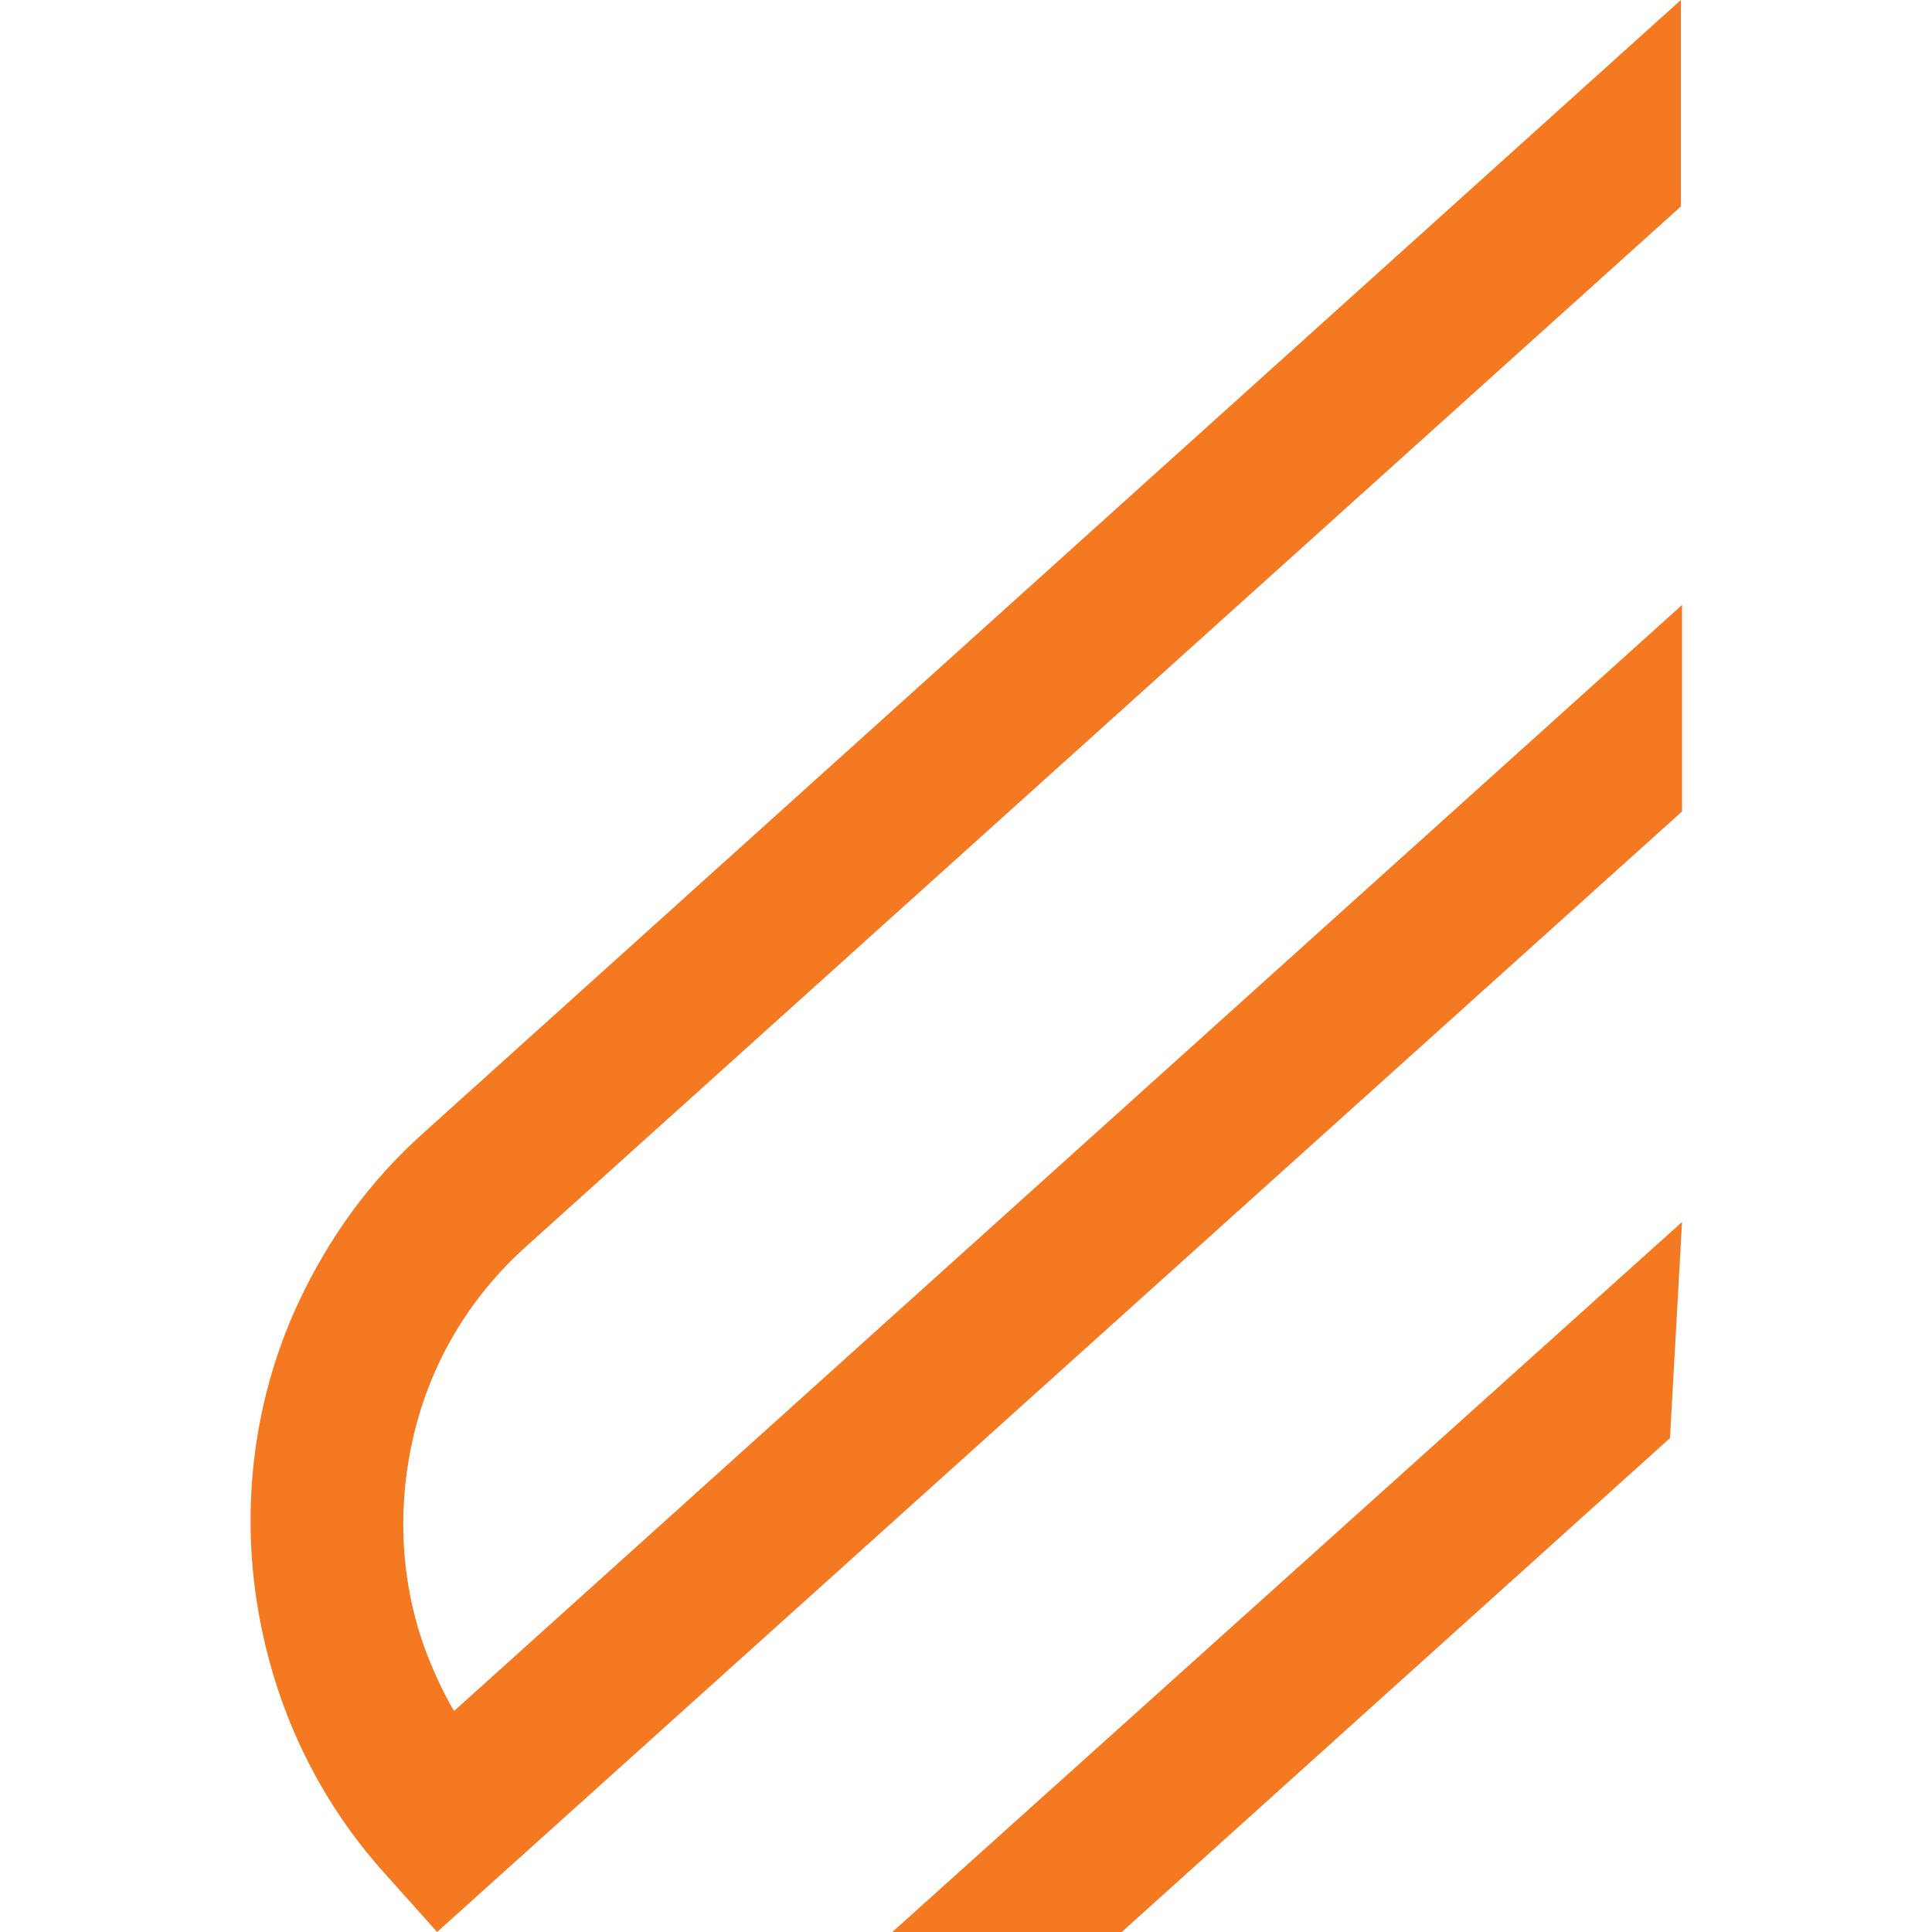
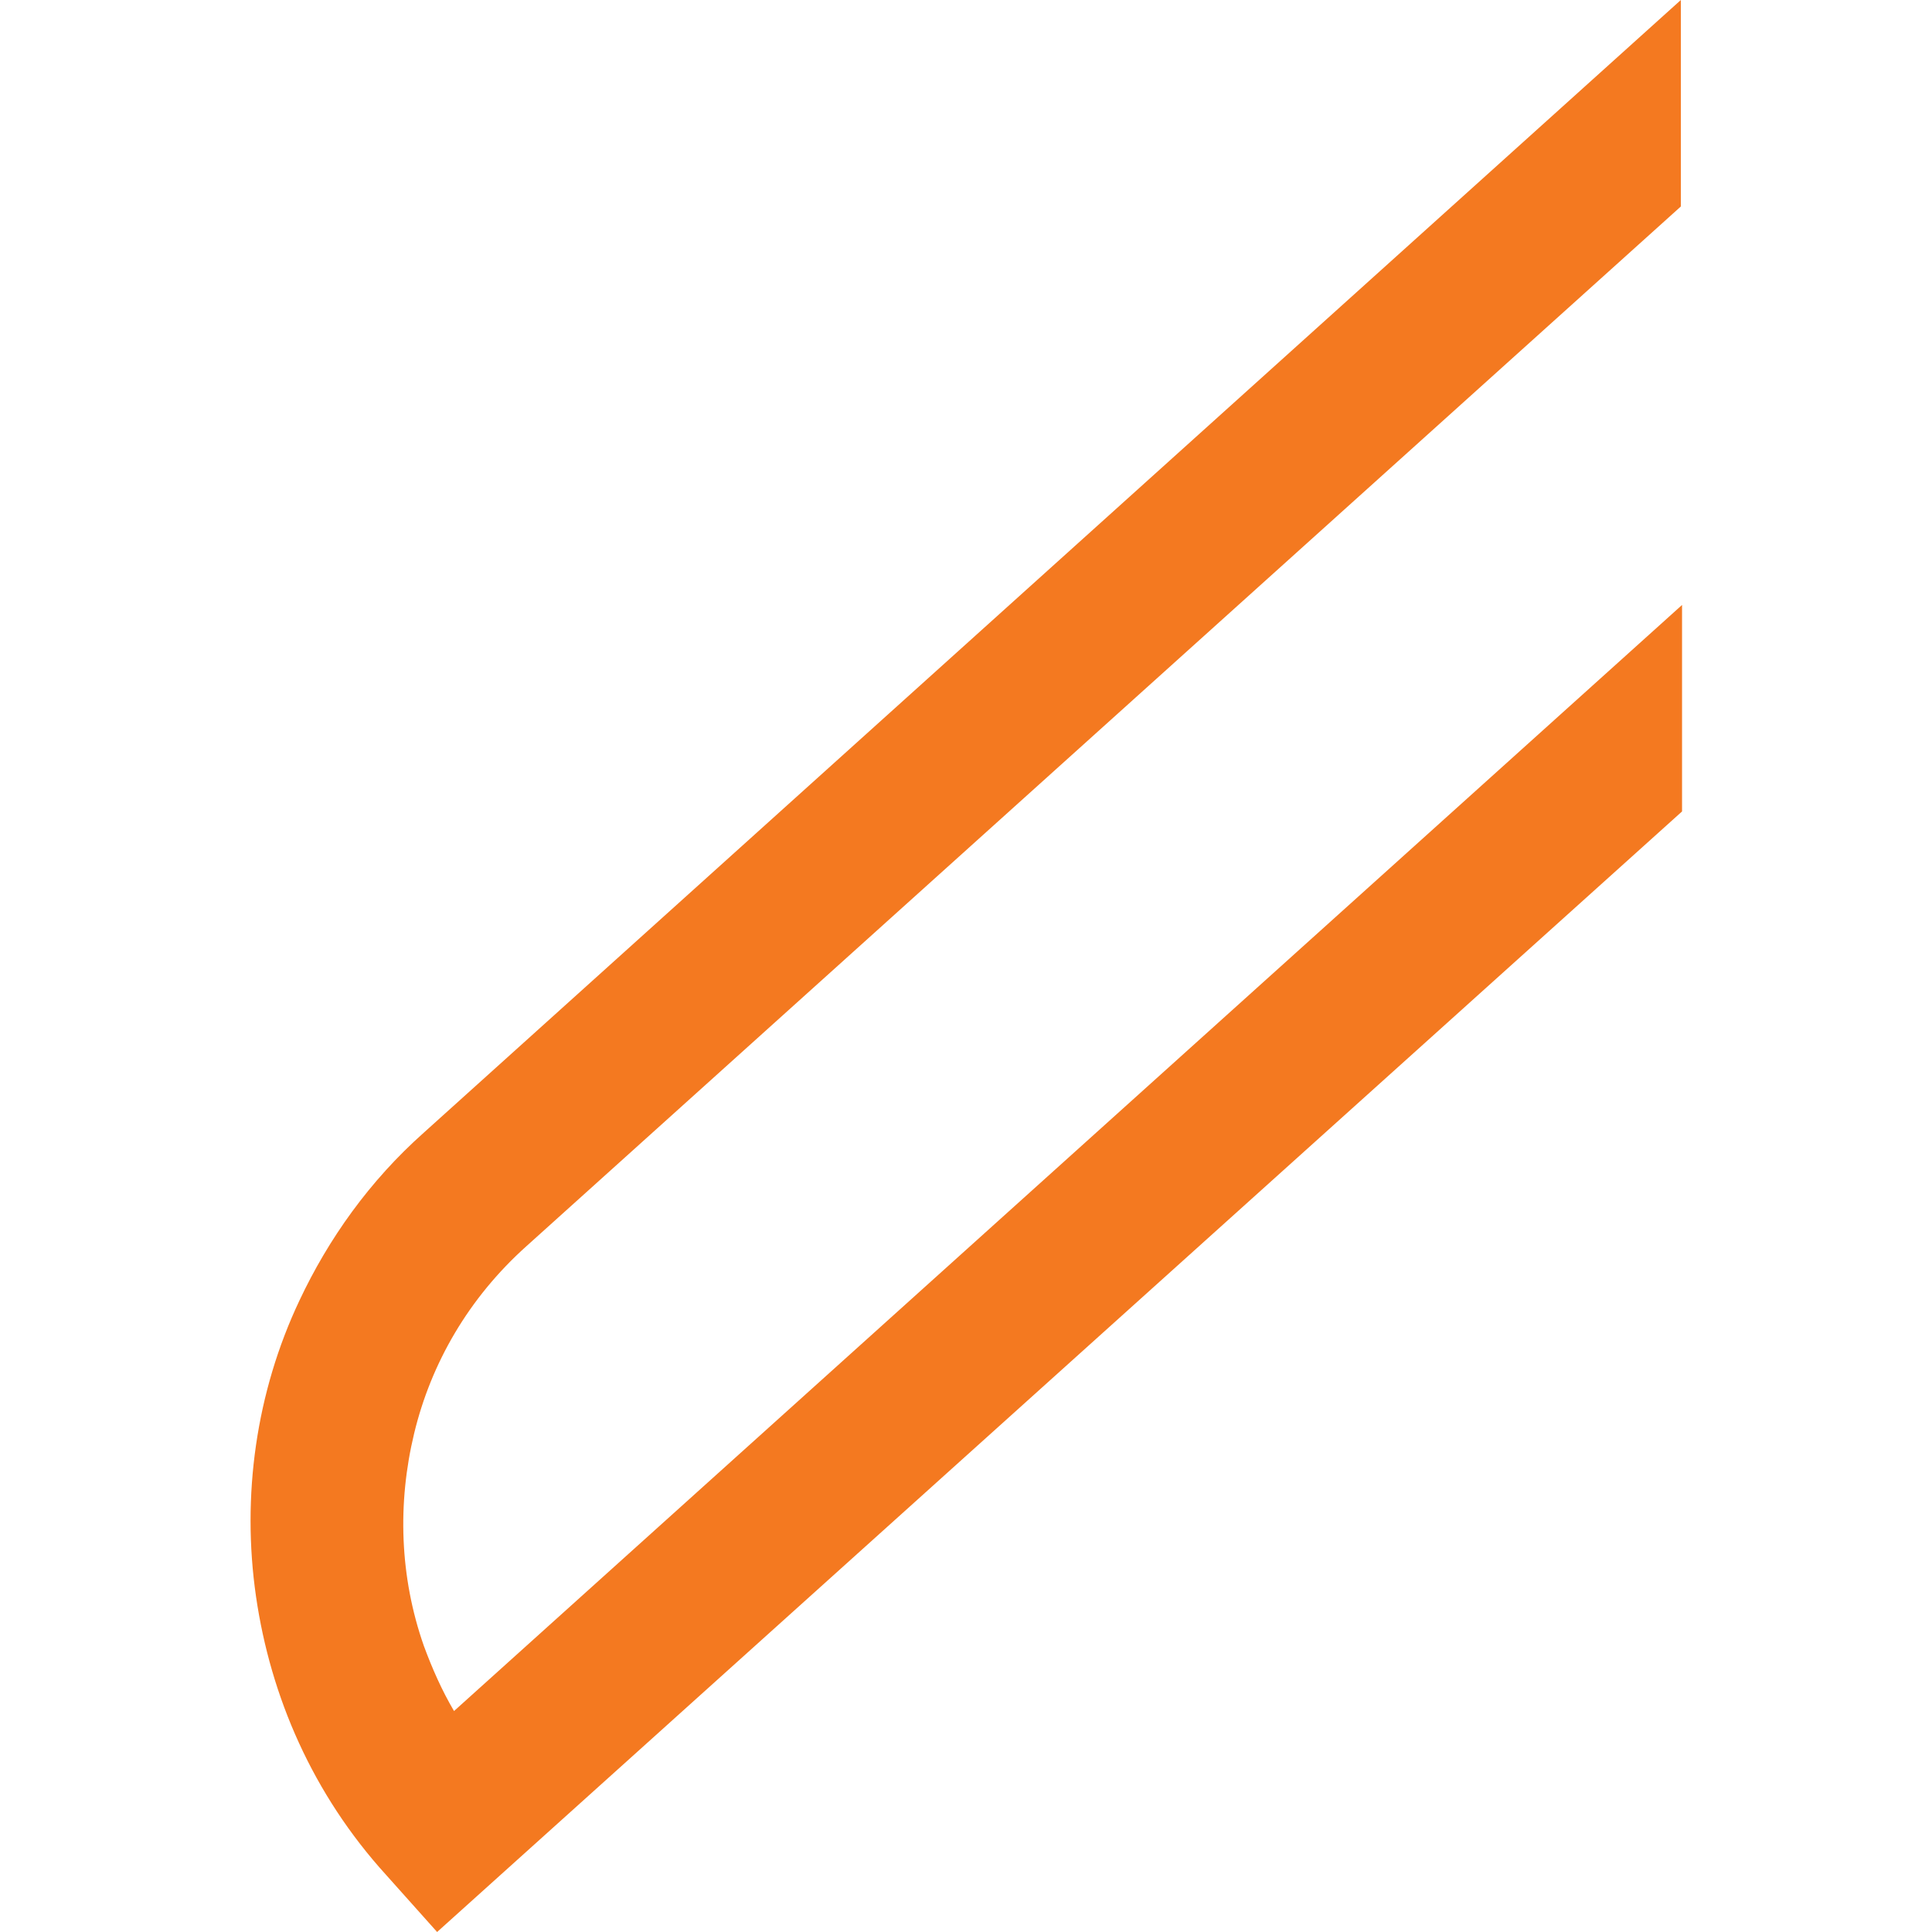
<svg xmlns="http://www.w3.org/2000/svg" version="1.1" id="Layer_1" x="0px" y="0px" viewBox="0 0 16 16" style="enable-background:new 0 0 16 16;" xml:space="preserve">
  <style type="text/css">
	.st0{fill:#F47920;}
</style>
  <g>
    <g>
-       <path class="st0" d="M3.76,14.17c-0.1-0.17-0.18-0.35-0.25-0.54c-0.2-0.57-0.22-1.18-0.08-1.76c0.14-0.58,0.45-1.12,0.93-1.55    l9.56-8.61V0L3.51,9.38c-0.45,0.4-0.79,0.88-1.03,1.39C2.12,11.53,2,12.39,2.12,13.22c0.12,0.83,0.47,1.64,1.08,2.31v0L3.62,16    l10.31-9.28V5.01L3.76,14.17z" />
-       <polygon class="st0" points="9.29,16 13.83,11.91 13.93,10.12 7.39,16   " />
+       <path class="st0" d="M3.76,14.17c-0.1-0.17-0.18-0.35-0.25-0.54c-0.2-0.57-0.22-1.18-0.08-1.76c0.14-0.58,0.45-1.12,0.93-1.55    l9.56-8.61V0L3.51,9.38c-0.45,0.4-0.79,0.88-1.03,1.39C2.12,11.53,2,12.39,2.12,13.22c0.12,0.83,0.47,1.64,1.08,2.31L3.62,16    l10.31-9.28V5.01L3.76,14.17z" />
    </g>
  </g>
</svg>